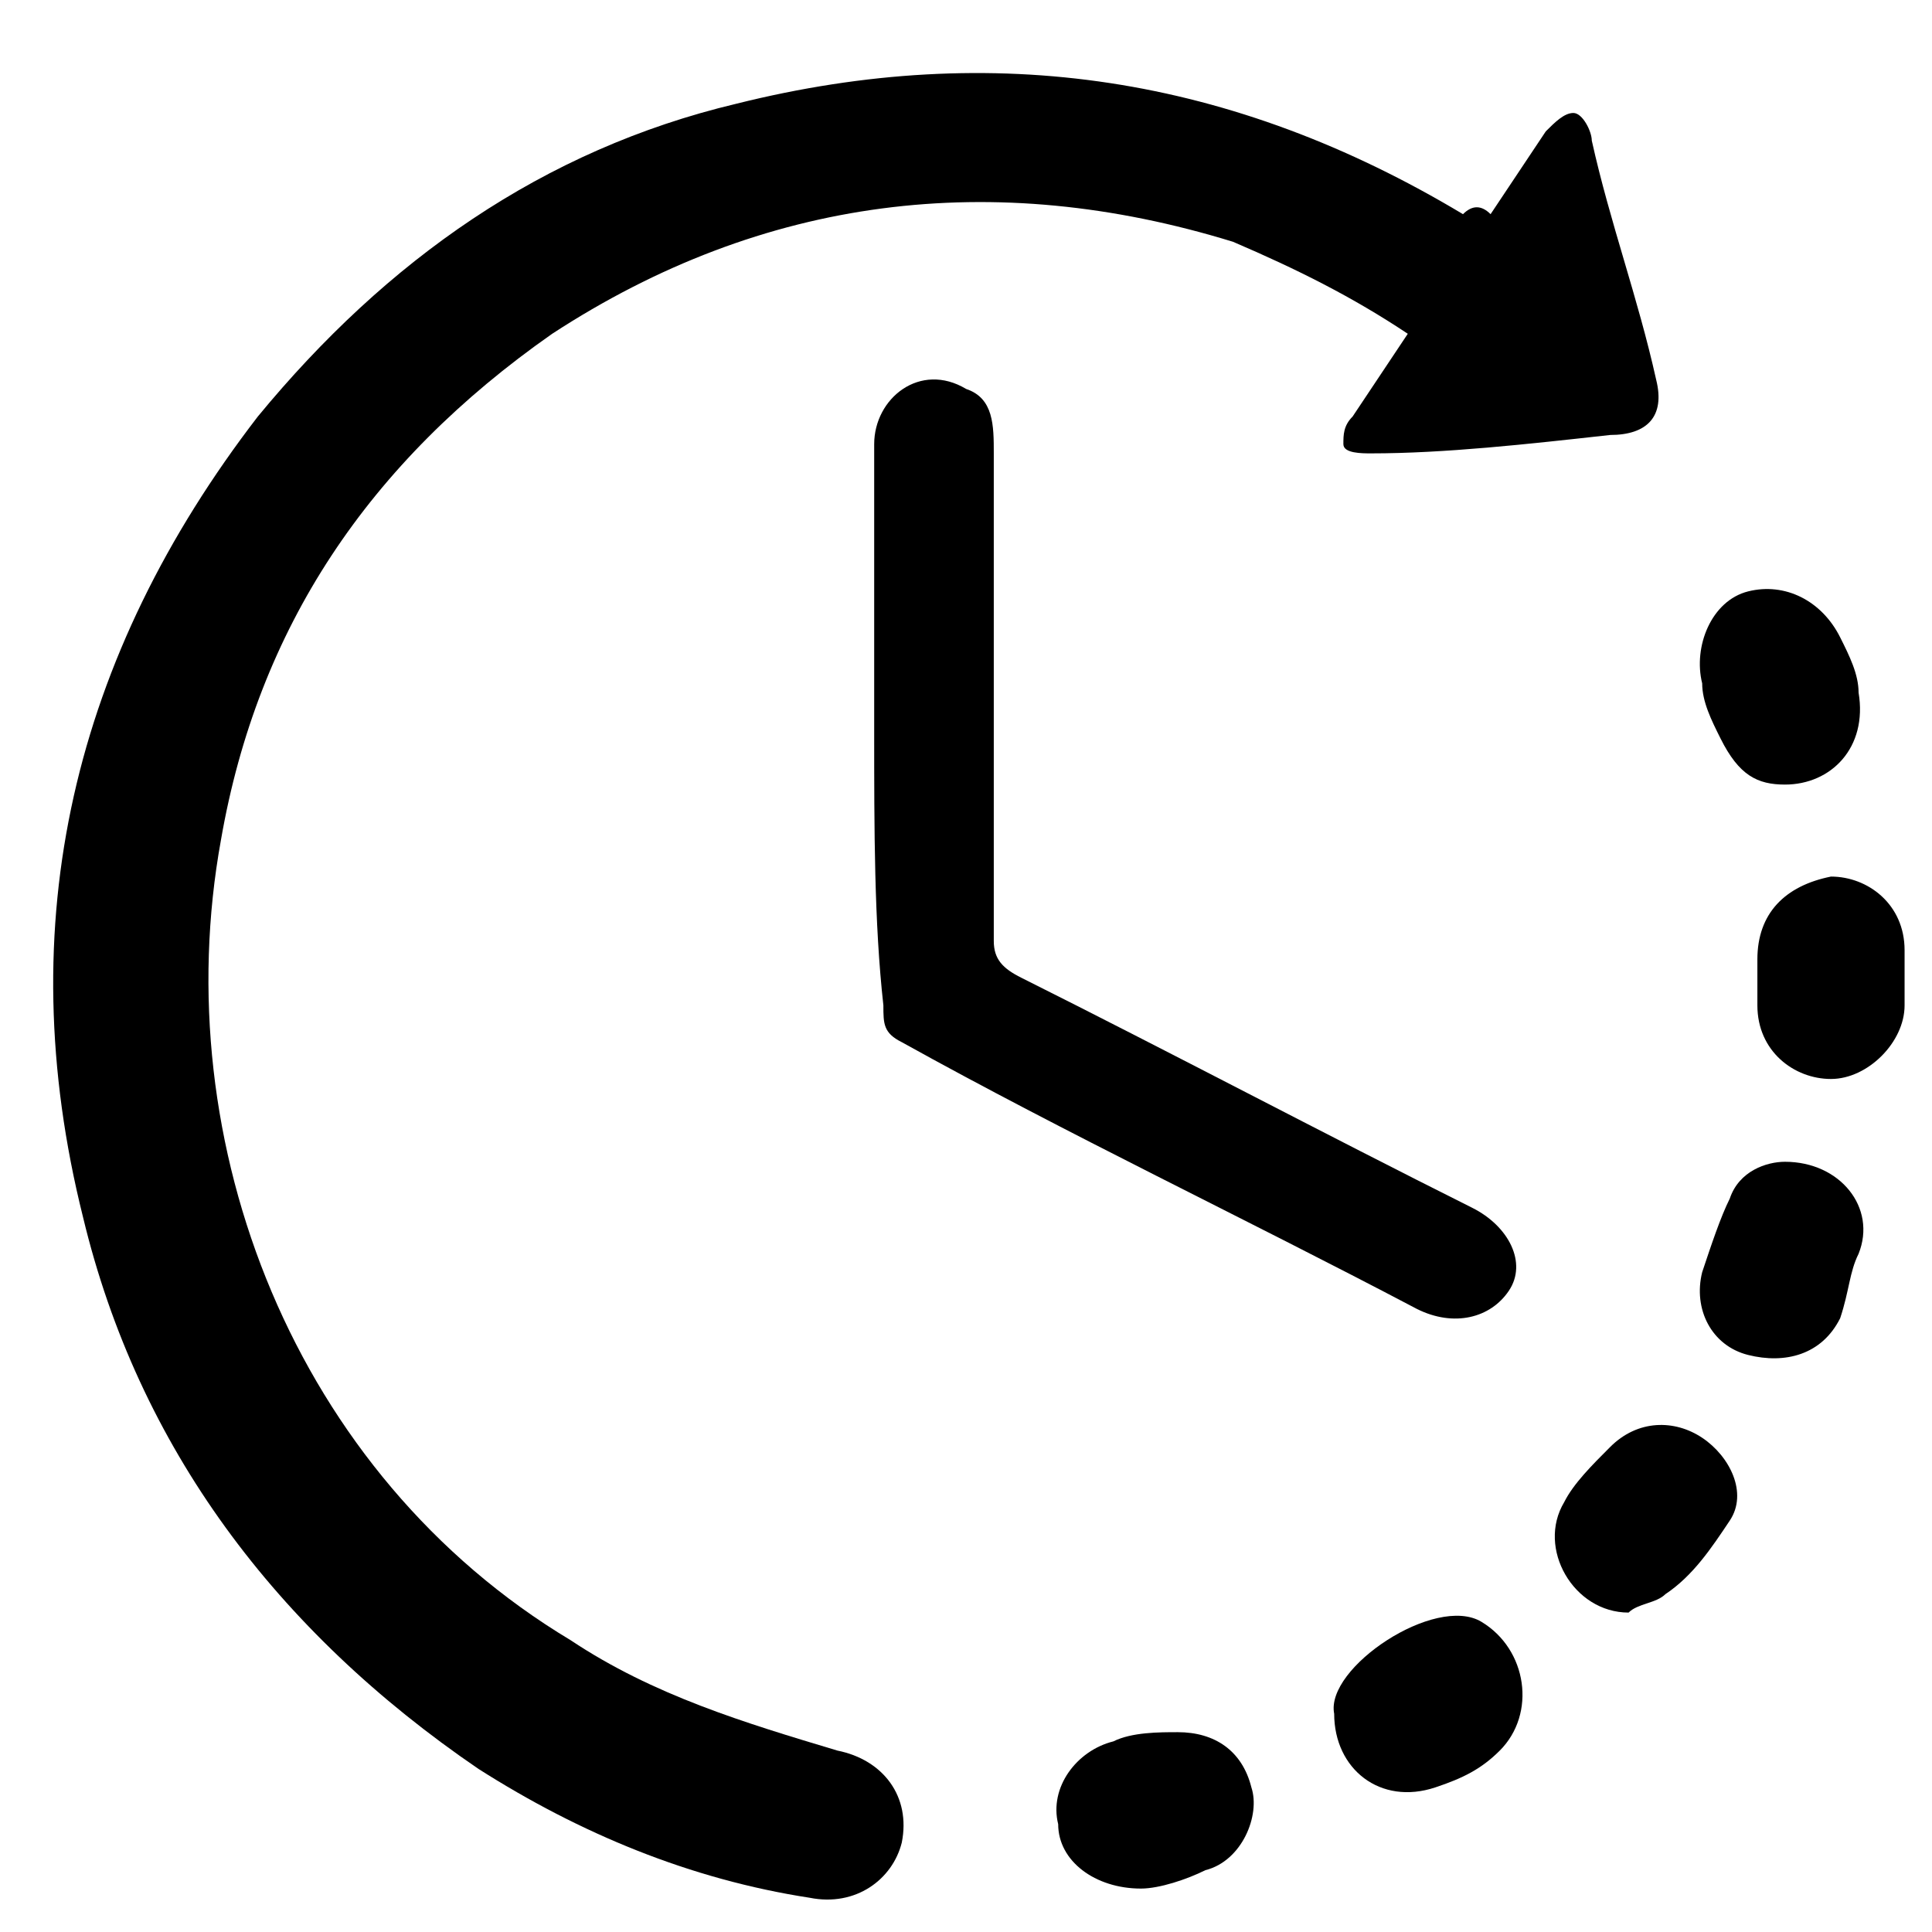
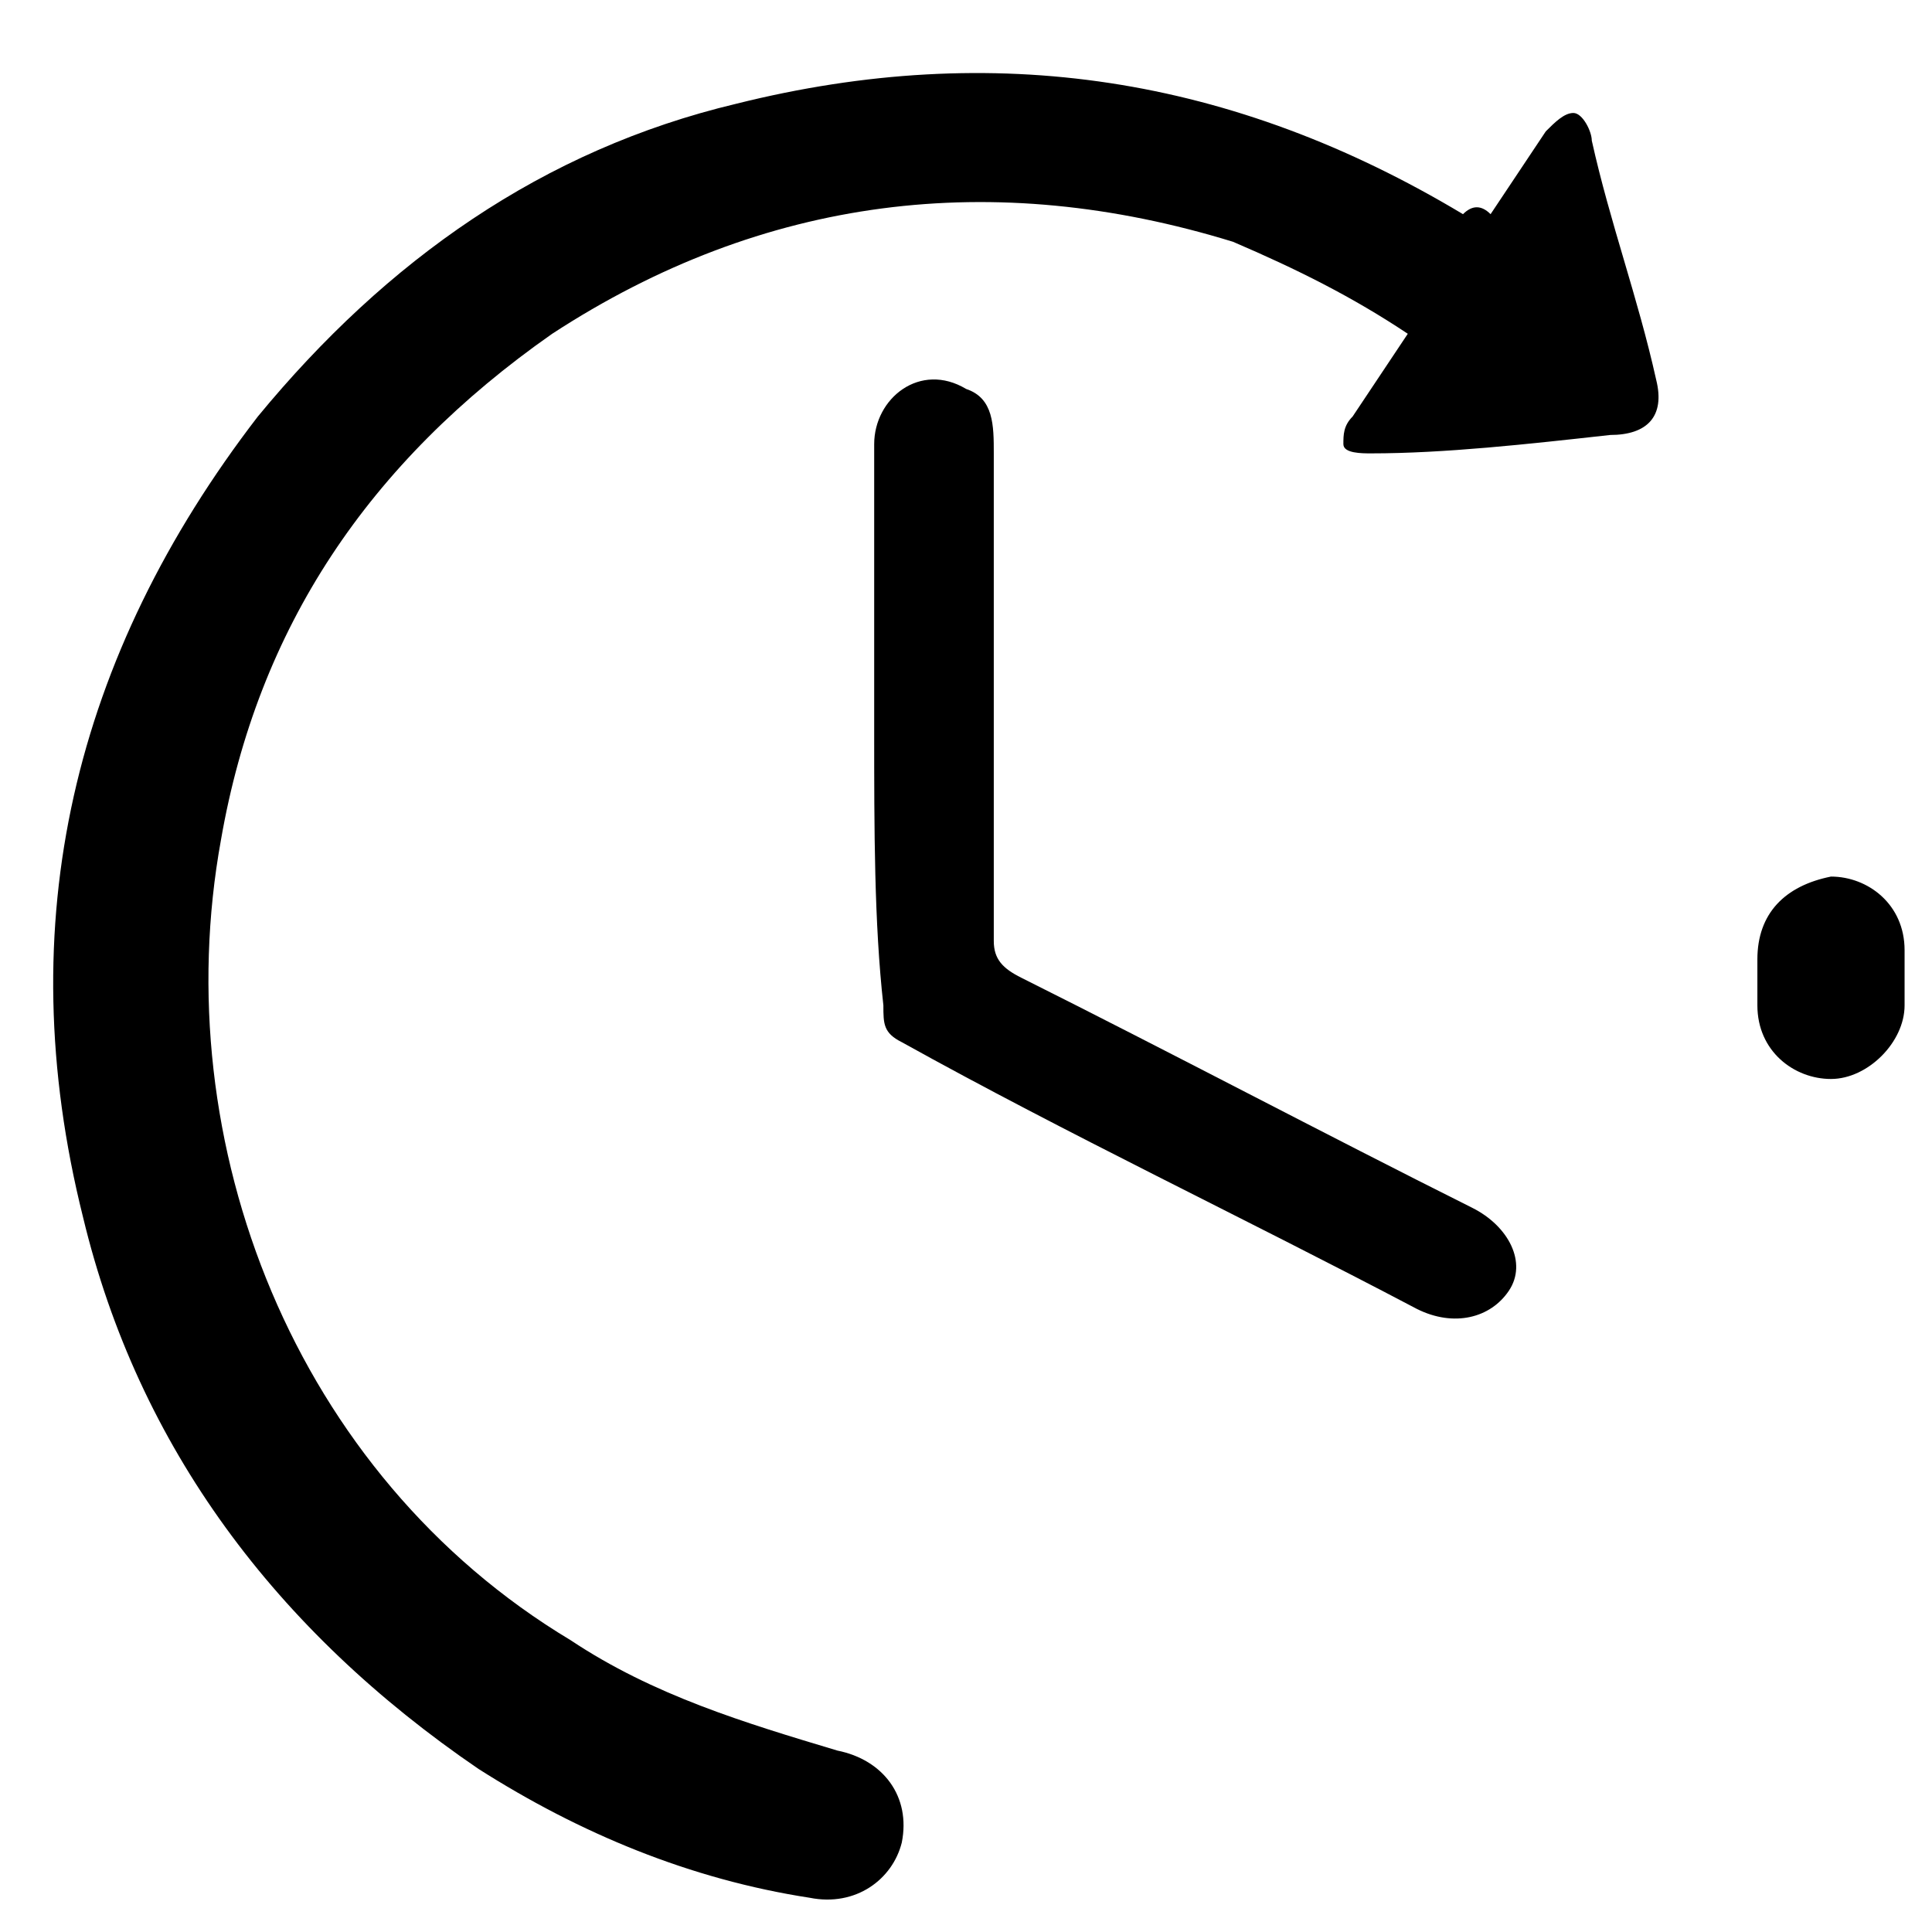
<svg xmlns="http://www.w3.org/2000/svg" width="21" height="21" viewBox="0 0 21 21" fill="none">
  <path d="M16.202 2.328C16.402 2.028 16.602 1.728 16.802 1.428C16.902 1.328 17.002 1.228 17.102 1.228C17.202 1.228 17.302 1.428 17.302 1.528C17.502 2.428 17.802 3.228 18.002 4.128C18.102 4.528 17.902 4.728 17.502 4.728C16.602 4.828 15.702 4.928 14.902 4.928C14.802 4.928 14.602 4.928 14.602 4.828C14.602 4.728 14.602 4.628 14.702 4.528C14.902 4.228 15.102 3.928 15.302 3.628C14.702 3.228 14.102 2.928 13.402 2.628C10.802 1.828 8.302 2.128 6.002 3.628C4.002 5.028 2.802 6.828 2.402 9.128C1.802 12.428 3.202 16.028 6.202 17.828C7.102 18.428 8.102 18.728 9.102 19.028C9.602 19.128 9.902 19.528 9.802 20.028C9.702 20.428 9.302 20.728 8.802 20.628C7.502 20.428 6.302 19.928 5.202 19.228C3.002 17.728 1.502 15.728 0.902 13.228C0.102 10.028 0.802 7.128 2.802 4.528C4.202 2.828 5.902 1.628 8.002 1.128C10.802 0.428 13.402 0.828 15.902 2.328C16.002 2.228 16.102 2.228 16.202 2.328Z" fill="black" />
  <path d="M9.502 7.928C9.502 6.928 9.502 5.828 9.502 4.828C9.502 4.328 10.002 3.928 10.502 4.228C10.802 4.328 10.802 4.628 10.802 4.928C10.802 6.728 10.802 8.528 10.802 10.228C10.802 10.428 10.902 10.528 11.102 10.628C12.702 11.428 14.402 12.328 16.002 13.128C16.402 13.328 16.602 13.728 16.402 14.028C16.202 14.328 15.802 14.428 15.402 14.228C13.502 13.228 11.602 12.328 9.802 11.328C9.602 11.228 9.602 11.128 9.602 10.928C9.502 10.028 9.502 9.028 9.502 7.928Z" fill="black" />
  <path d="M20.702 10.628C20.702 10.728 20.702 10.828 20.702 10.928C20.702 11.328 20.302 11.728 19.902 11.728C19.502 11.728 19.102 11.428 19.102 10.928C19.102 10.728 19.102 10.528 19.102 10.428C19.102 9.928 19.402 9.628 19.902 9.528C20.302 9.528 20.702 9.828 20.702 10.328C20.702 10.428 20.702 10.528 20.702 10.628Z" fill="black" />
-   <path d="M17.702 17.528C17.102 17.528 16.702 16.828 17.002 16.328C17.102 16.128 17.302 15.928 17.502 15.728C17.802 15.428 18.202 15.428 18.502 15.628C18.802 15.828 19.002 16.228 18.802 16.528C18.602 16.828 18.402 17.128 18.102 17.328C18.002 17.428 17.802 17.428 17.702 17.528Z" fill="black" />
-   <path d="M14.502 18.628C14.402 18.128 15.602 17.328 16.102 17.628C16.602 17.928 16.702 18.628 16.302 19.028C16.102 19.228 15.902 19.328 15.602 19.428C15.002 19.628 14.502 19.228 14.502 18.628Z" fill="black" />
-   <path d="M19.402 8.528C19.102 8.528 18.902 8.428 18.702 8.028C18.602 7.828 18.502 7.628 18.502 7.428C18.402 7.028 18.602 6.528 19.002 6.428C19.402 6.328 19.802 6.528 20.002 6.928C20.102 7.128 20.202 7.328 20.202 7.528C20.302 8.128 19.902 8.528 19.402 8.528Z" fill="black" />
-   <path d="M19.402 12.628C20.002 12.628 20.402 13.128 20.202 13.628C20.102 13.828 20.102 14.028 20.002 14.328C19.802 14.728 19.402 14.828 19.002 14.728C18.602 14.628 18.402 14.228 18.502 13.828C18.602 13.528 18.702 13.228 18.802 13.028C18.902 12.728 19.202 12.628 19.402 12.628Z" fill="black" />
-   <path d="M12.402 20.528C11.902 20.528 11.502 20.228 11.502 19.828C11.402 19.428 11.702 19.028 12.102 18.928C12.302 18.828 12.602 18.828 12.802 18.828C13.202 18.828 13.502 19.028 13.602 19.428C13.702 19.728 13.502 20.228 13.102 20.328C12.902 20.428 12.602 20.528 12.402 20.528Z" fill="black" />
</svg>